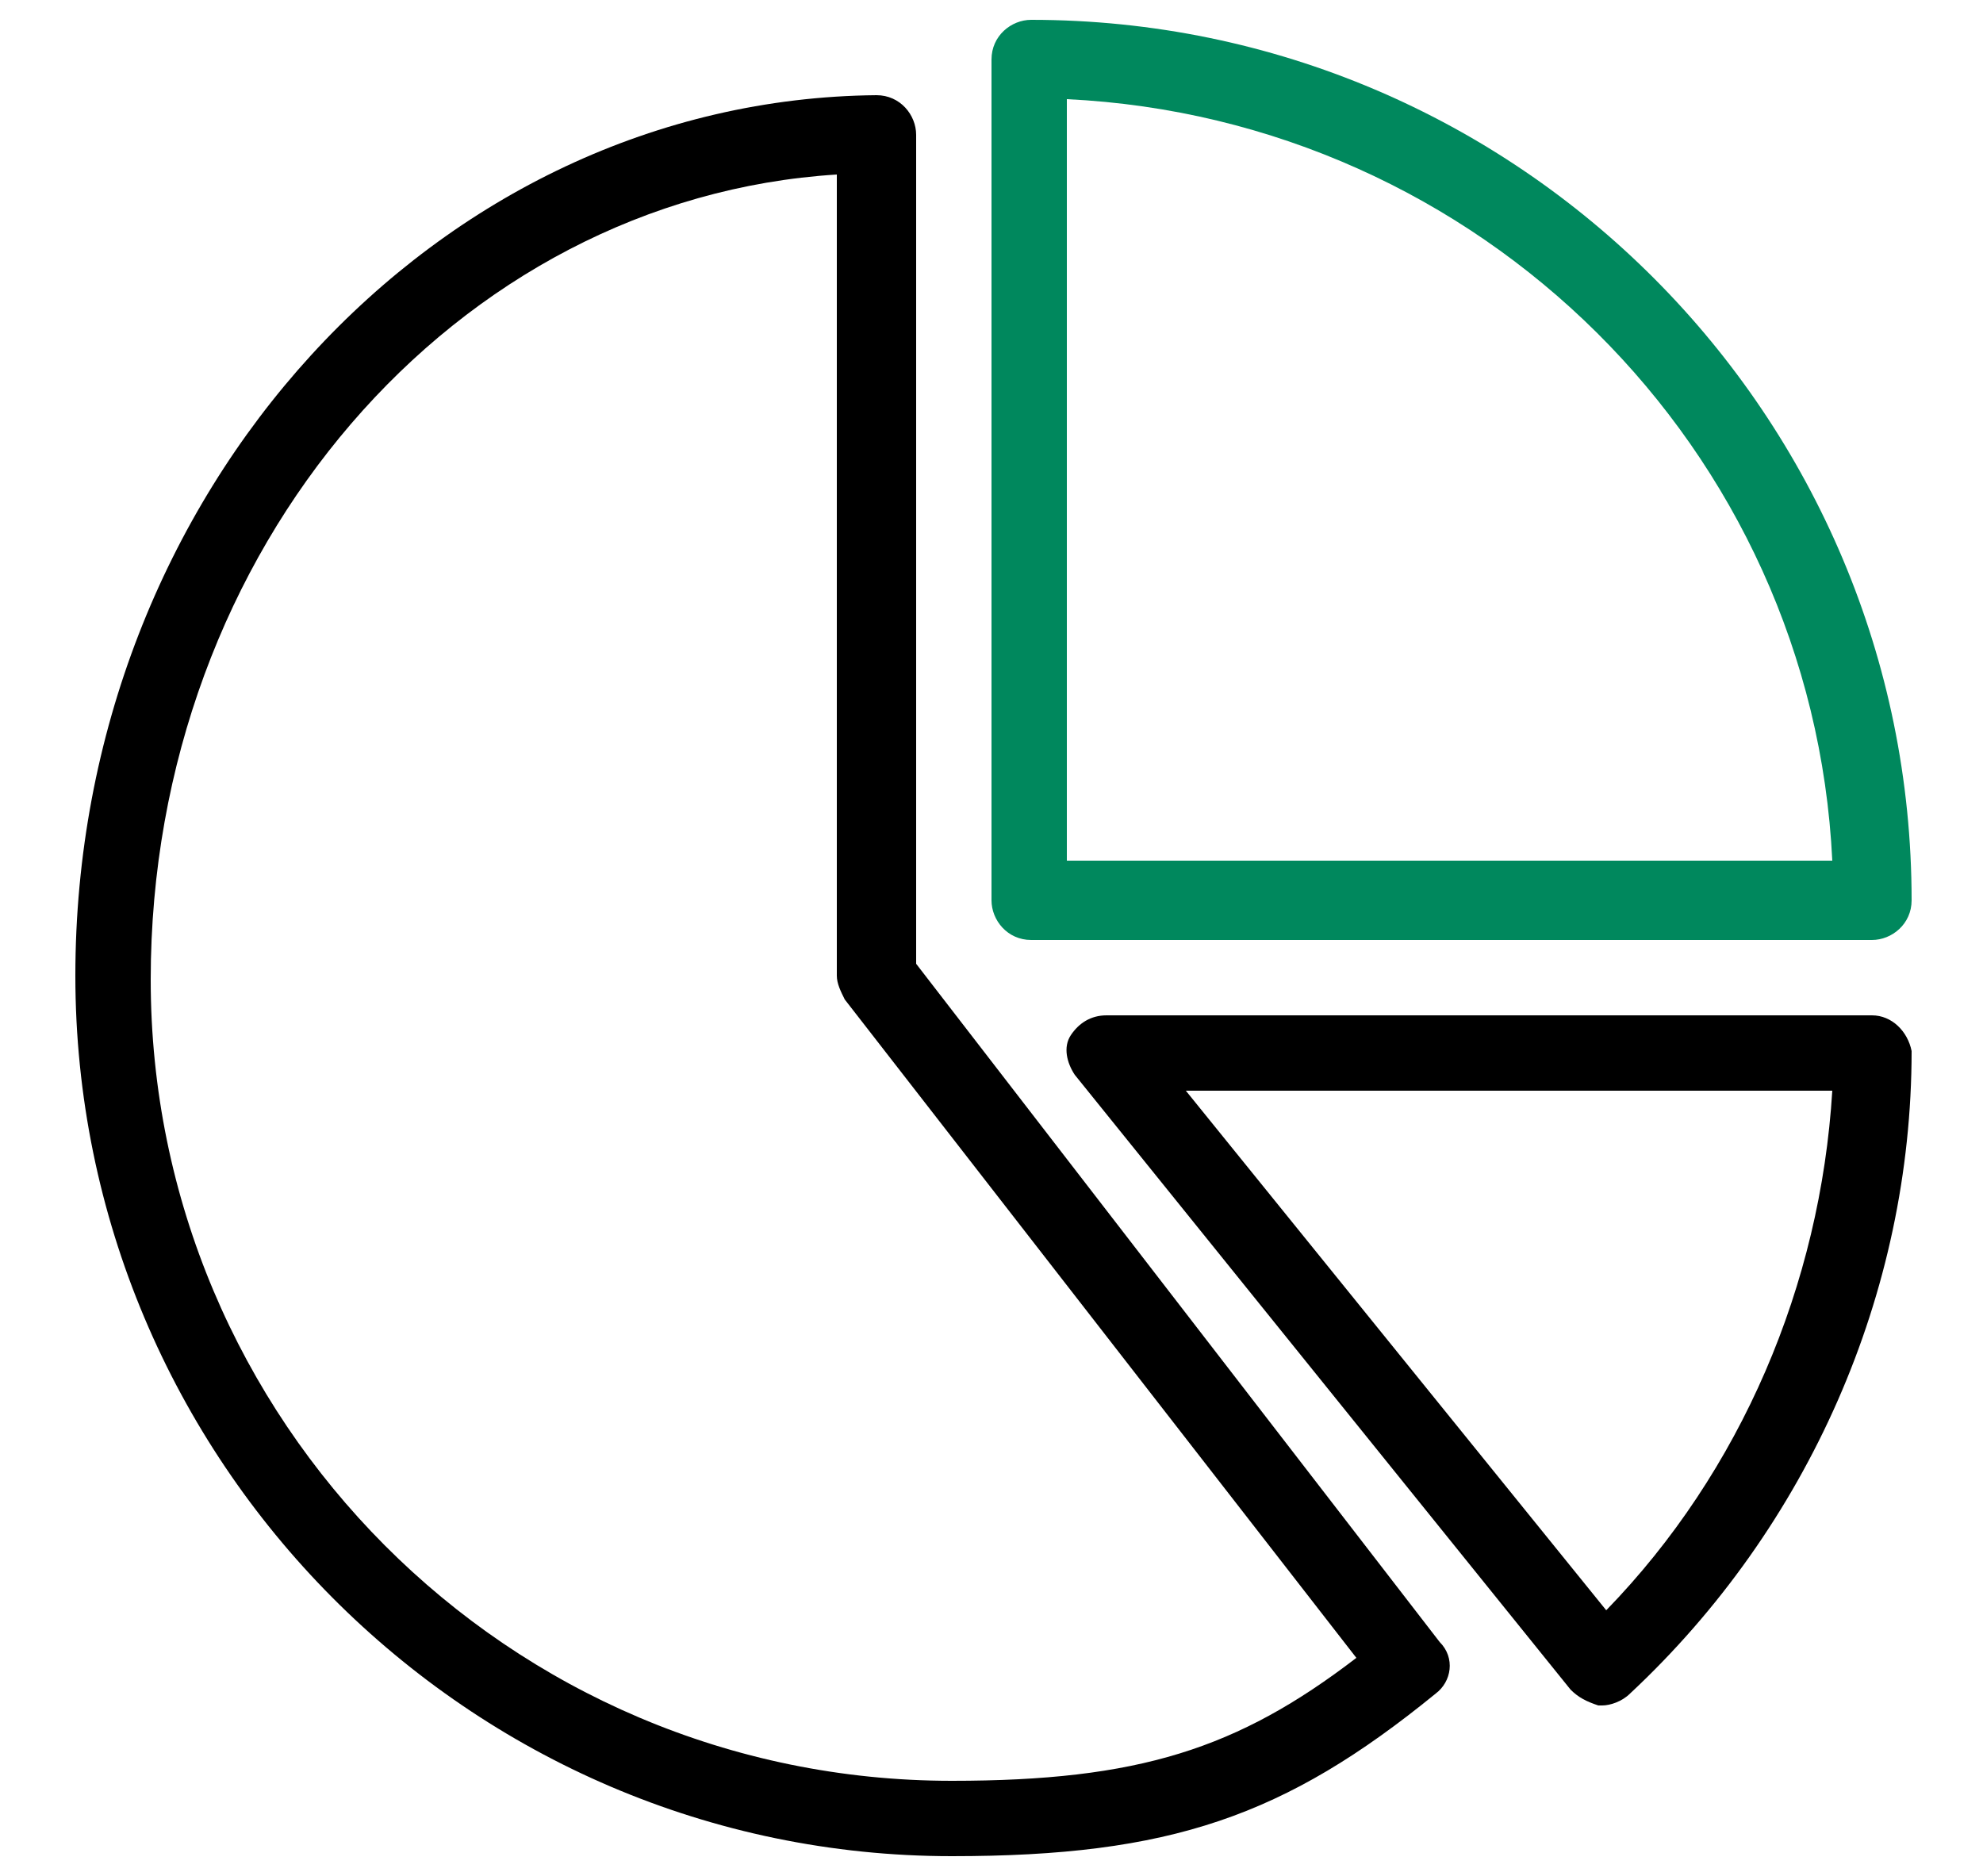
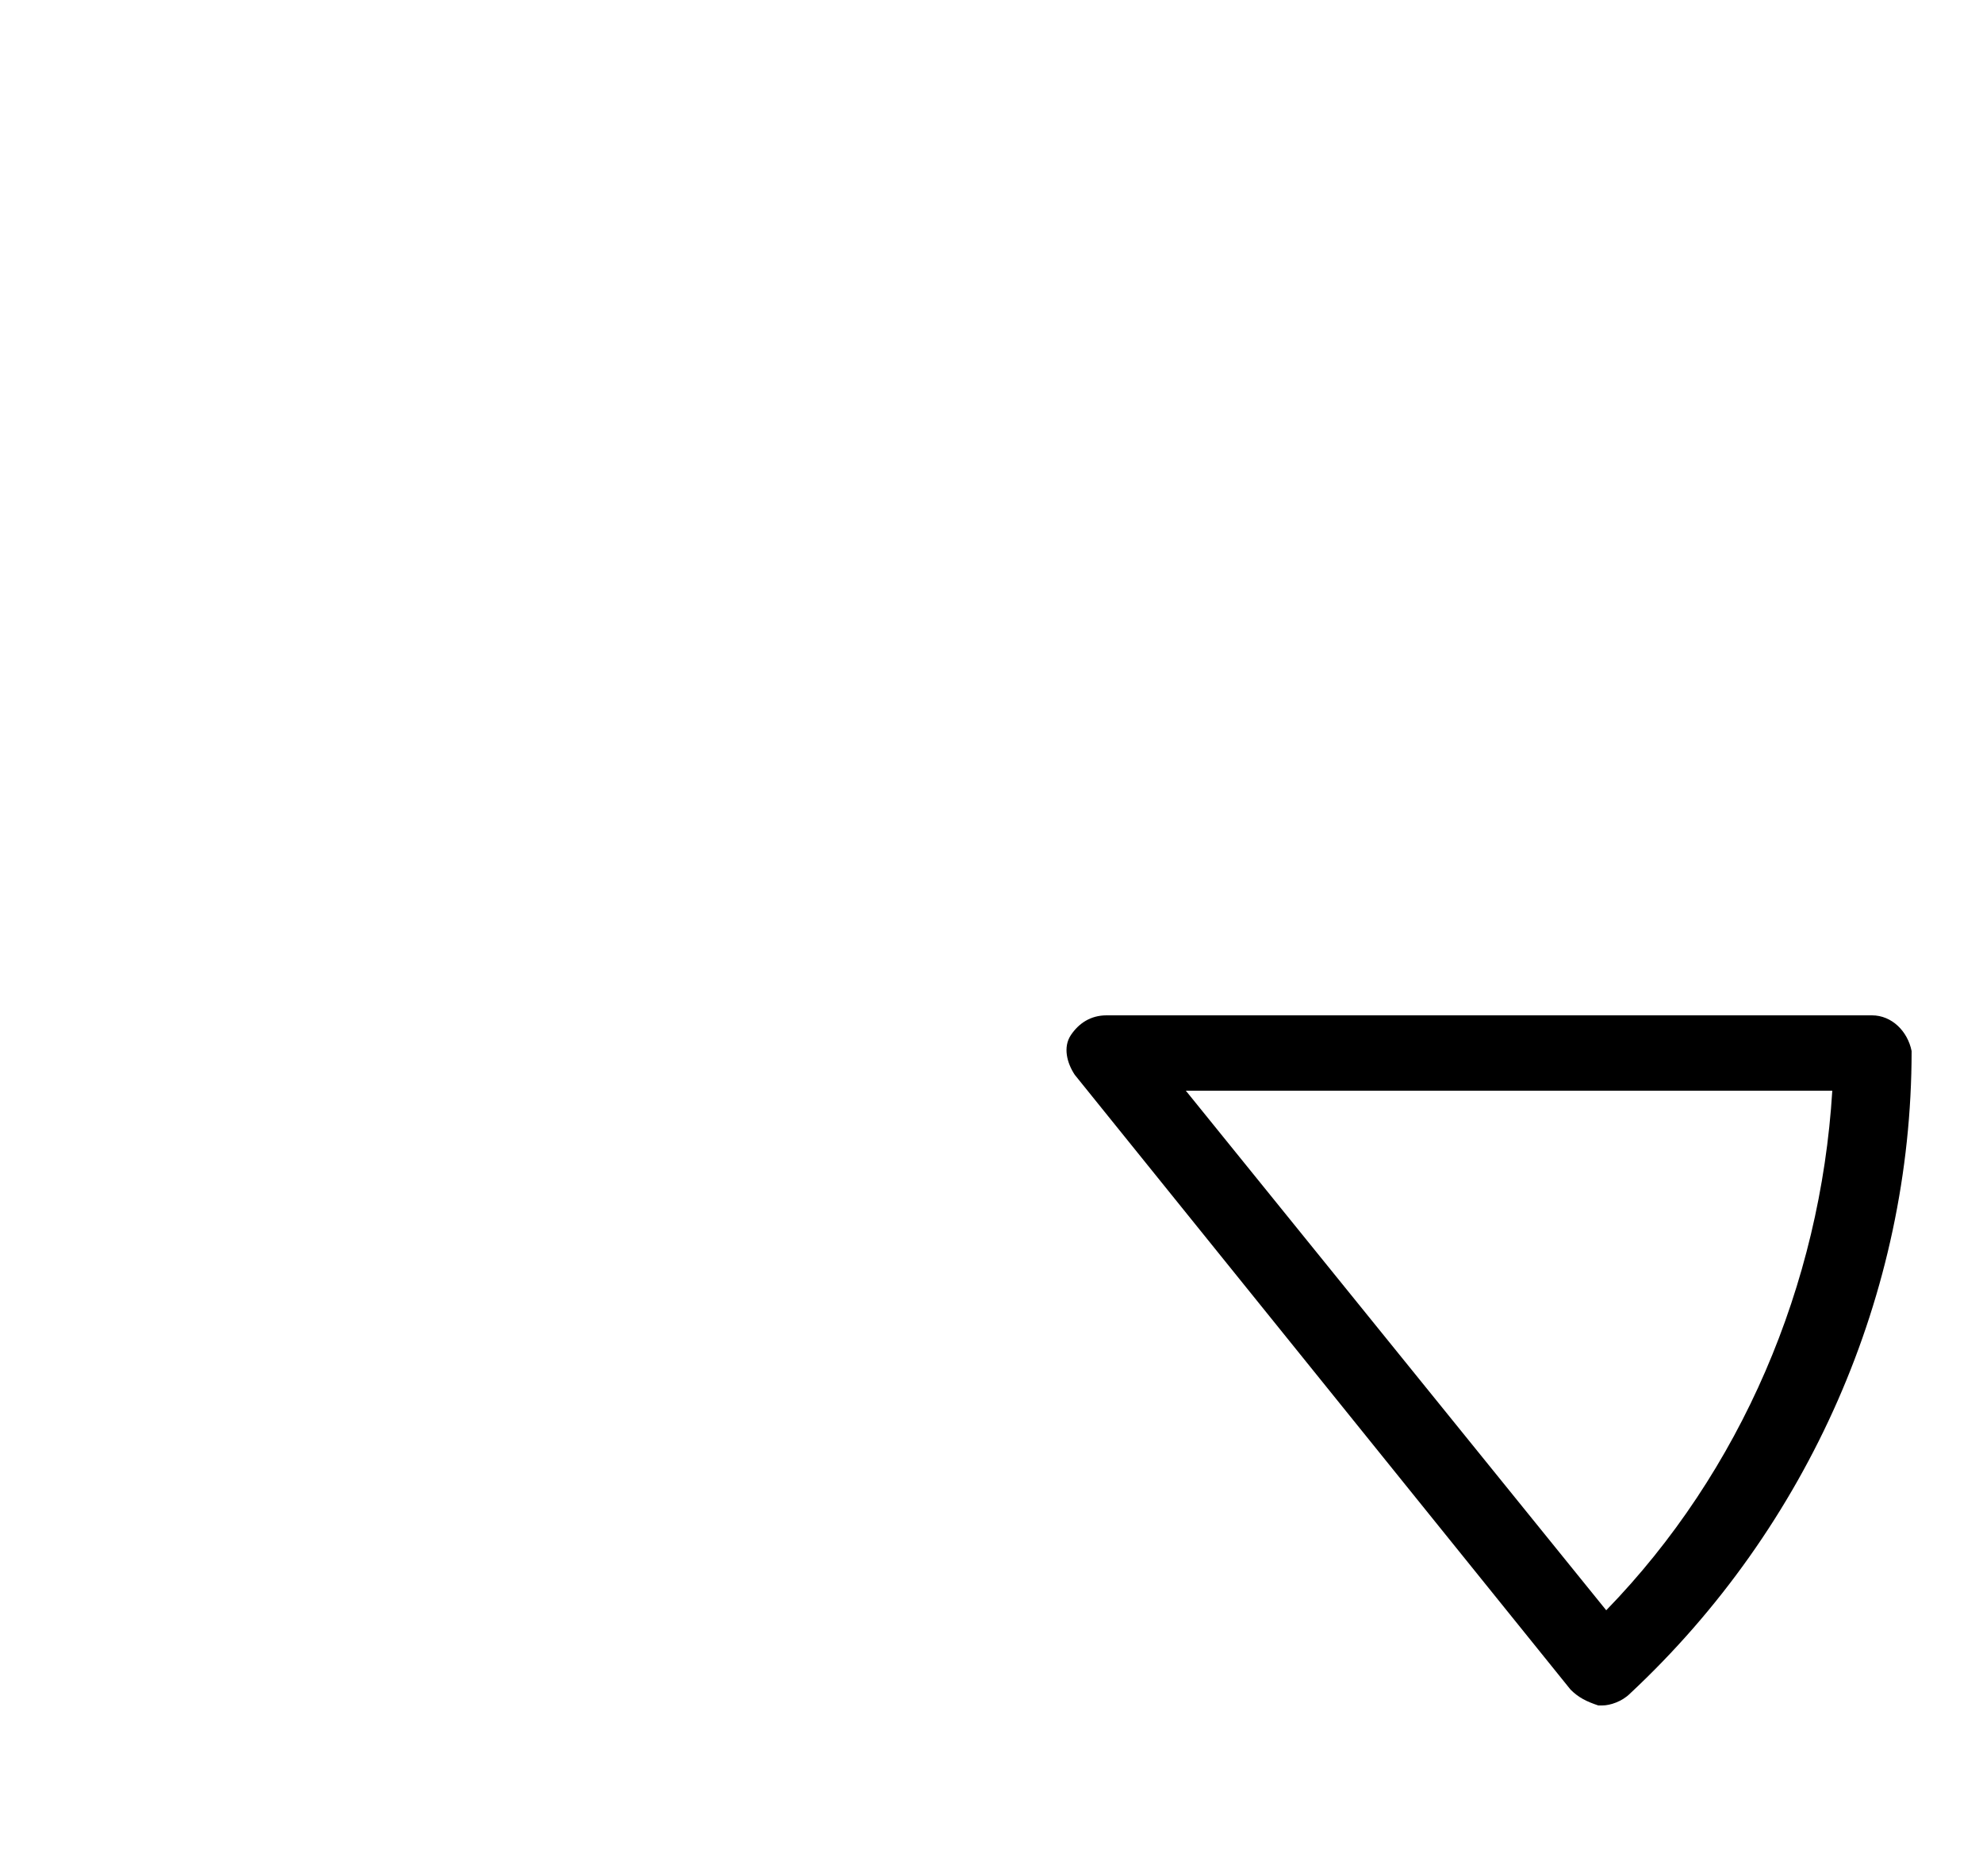
<svg xmlns="http://www.w3.org/2000/svg" id="Calque_1" x="0px" y="0px" viewBox="0 0 50 47.3" style="enable-background:new 0 0 50 47.3;" xml:space="preserve">
  <style type="text/css"> .st0{fill:#00885D;} </style>
  <g>
    <g>
      <g>
-         <path d="M23.1,24.3V3.4c0-0.5-0.4-1-1-1C11,2.5,1.9,12.4,1.9,24.6S11.8,46.8,24,46.8c5.5,0,8.4-1,12.2-4.1 c0.4-0.3,0.5-0.9,0.1-1.3L23.1,24.3z M24,44.9c-11.2,0-20.2-9.1-20.2-20.2C3.8,13.8,11.5,5,21.1,4.4v20.2c0,0.2,0.1,0.4,0.2,0.6 l12.9,16.6C31.2,44.1,28.7,44.9,24,44.9z" />
-         <path class="st0" d="M26,23.7h21.2c0.5,0,1-0.4,1-1c0-12.2-9.9-22.2-22.2-22.2c-0.5,0-1,0.4-1,1v21.2C25,23.2,25.4,23.7,26,23.7z M26.9,2.5C37.3,3,45.7,11.3,46.2,21.7H26.9V2.5z" />
        <path d="M47.2,25.6H27.9c-0.4,0-0.7,0.2-0.9,0.5c-0.2,0.3-0.1,0.7,0.1,1l12.5,15.5c0.2,0.2,0.4,0.3,0.7,0.4c0,0,0,0,0.1,0 c0.2,0,0.5-0.1,0.7-0.3c4.5-4.2,7.1-10.1,7.1-16.2C48.1,26,47.7,25.6,47.2,25.6z M40.5,40.6L29.9,27.5h16.3 C45.9,32.4,43.9,37.1,40.5,40.6z" />
      </g>
    </g>
  </g>
</svg>